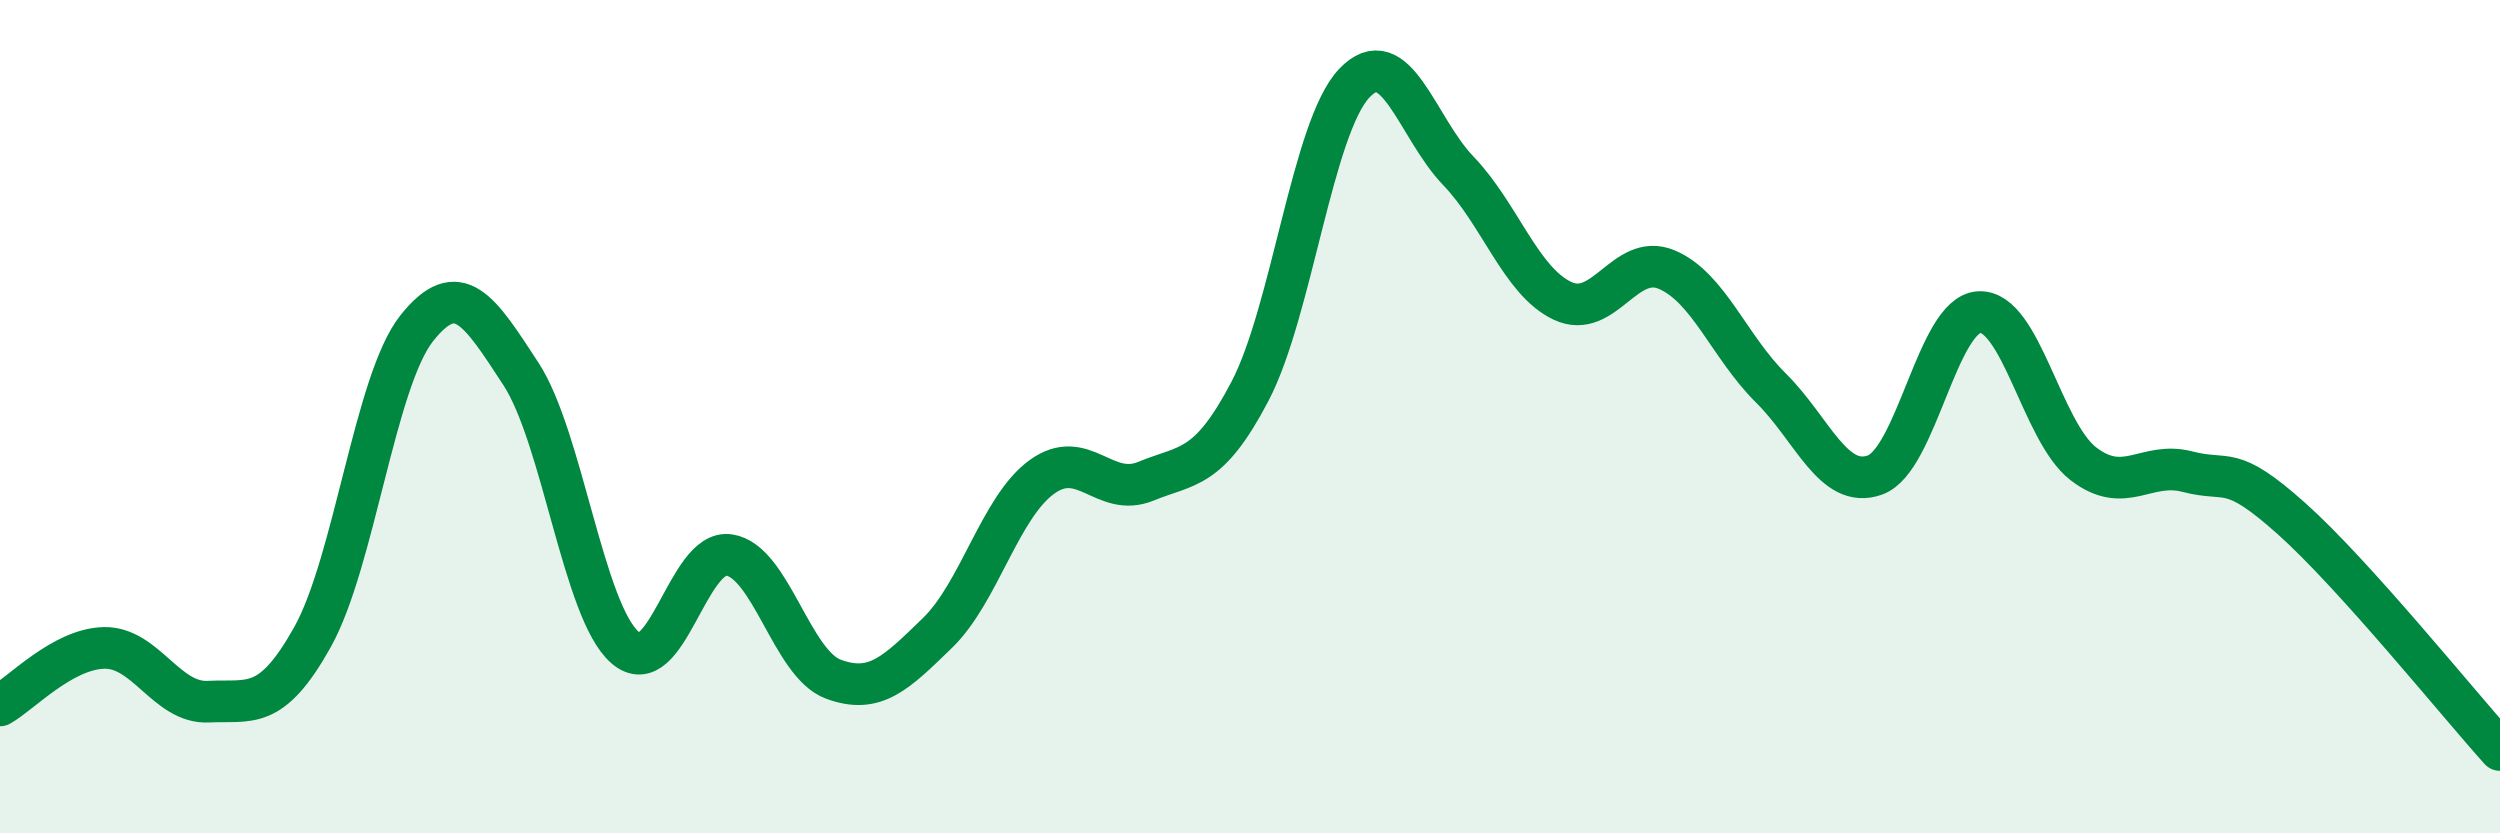
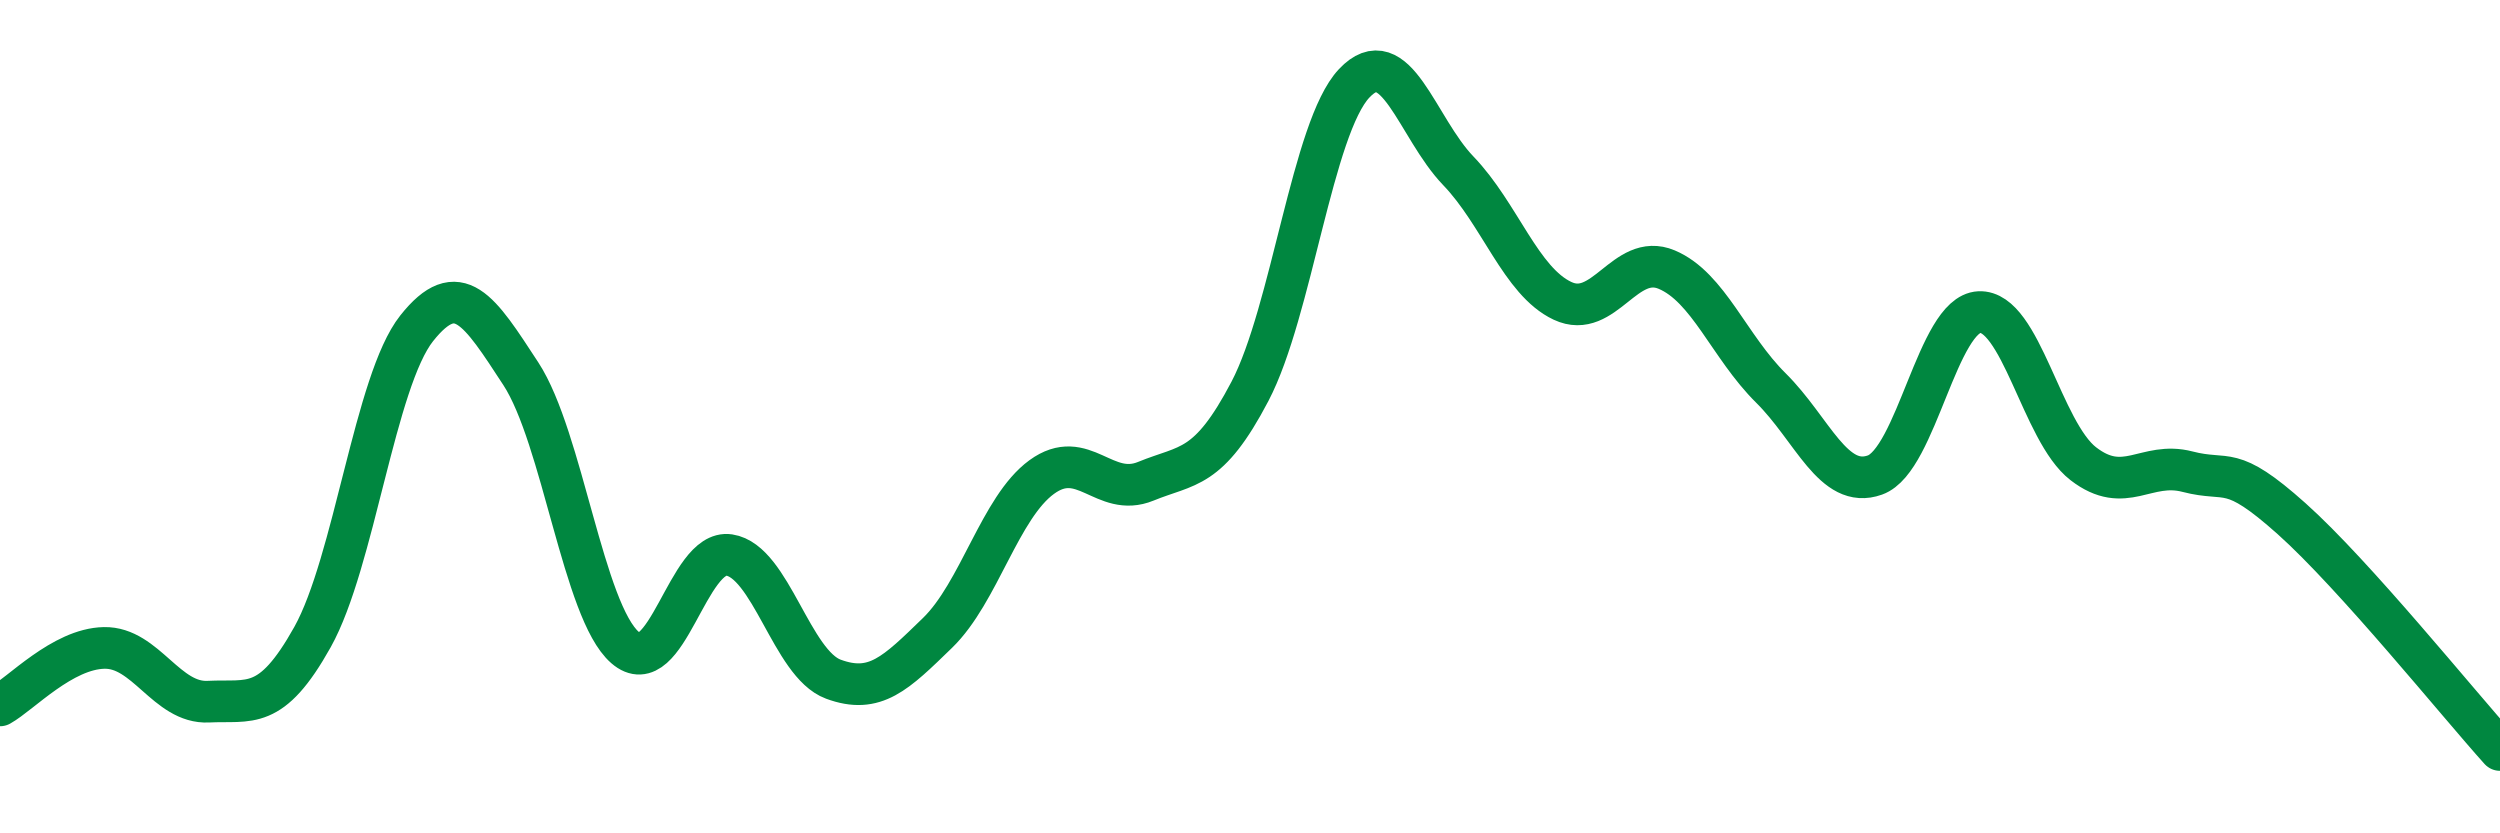
<svg xmlns="http://www.w3.org/2000/svg" width="60" height="20" viewBox="0 0 60 20">
-   <path d="M 0,16.93 C 0.5,16.65 1.5,15.57 2.5,15.55 C 3.5,15.53 4,16.89 5,16.84 C 6,16.79 6.5,17.08 7.5,15.29 C 8.5,13.5 9,9.14 10,7.88 C 11,6.62 11.5,7.44 12.5,8.97 C 13.5,10.5 14,14.67 15,15.54 C 16,16.41 16.5,13.17 17.5,13.32 C 18.5,13.47 19,15.93 20,16.3 C 21,16.67 21.5,16.16 22.5,15.19 C 23.5,14.22 24,12.18 25,11.45 C 26,10.72 26.5,11.96 27.5,11.55 C 28.5,11.14 29,11.3 30,9.39 C 31,7.48 31.5,3.06 32.5,2 C 33.5,0.94 34,3.06 35,4.1 C 36,5.14 36.5,6.75 37.5,7.22 C 38.5,7.69 39,6.05 40,6.47 C 41,6.89 41.5,8.32 42.5,9.31 C 43.5,10.3 44,11.76 45,11.4 C 46,11.04 46.5,7.54 47.5,7.49 C 48.5,7.44 49,10.36 50,11.13 C 51,11.9 51.5,11.06 52.5,11.32 C 53.5,11.58 53.5,11.11 55,12.45 C 56.5,13.79 59,16.89 60,18L60 20L0 20Z" fill="#008740" opacity="0.1" stroke-linecap="round" stroke-linejoin="round" />
  <path d="M 0,16.93 C 0.5,16.65 1.5,15.57 2.5,15.55 C 3.5,15.53 4,16.89 5,16.84 C 6,16.79 6.5,17.08 7.5,15.29 C 8.5,13.5 9,9.14 10,7.88 C 11,6.62 11.5,7.44 12.5,8.97 C 13.5,10.5 14,14.67 15,15.54 C 16,16.41 16.5,13.17 17.5,13.32 C 18.5,13.47 19,15.93 20,16.3 C 21,16.67 21.5,16.16 22.5,15.19 C 23.5,14.22 24,12.18 25,11.45 C 26,10.72 26.5,11.96 27.5,11.55 C 28.5,11.14 29,11.3 30,9.39 C 31,7.48 31.5,3.06 32.5,2 C 33.5,0.94 34,3.06 35,4.1 C 36,5.14 36.5,6.75 37.5,7.22 C 38.5,7.69 39,6.05 40,6.47 C 41,6.89 41.5,8.32 42.5,9.31 C 43.5,10.3 44,11.76 45,11.4 C 46,11.04 46.5,7.54 47.5,7.49 C 48.5,7.44 49,10.36 50,11.13 C 51,11.9 51.5,11.06 52.5,11.32 C 53.5,11.58 53.5,11.11 55,12.45 C 56.5,13.79 59,16.89 60,18" stroke="#008740" stroke-width="1" fill="none" stroke-linecap="round" stroke-linejoin="round" />
</svg>